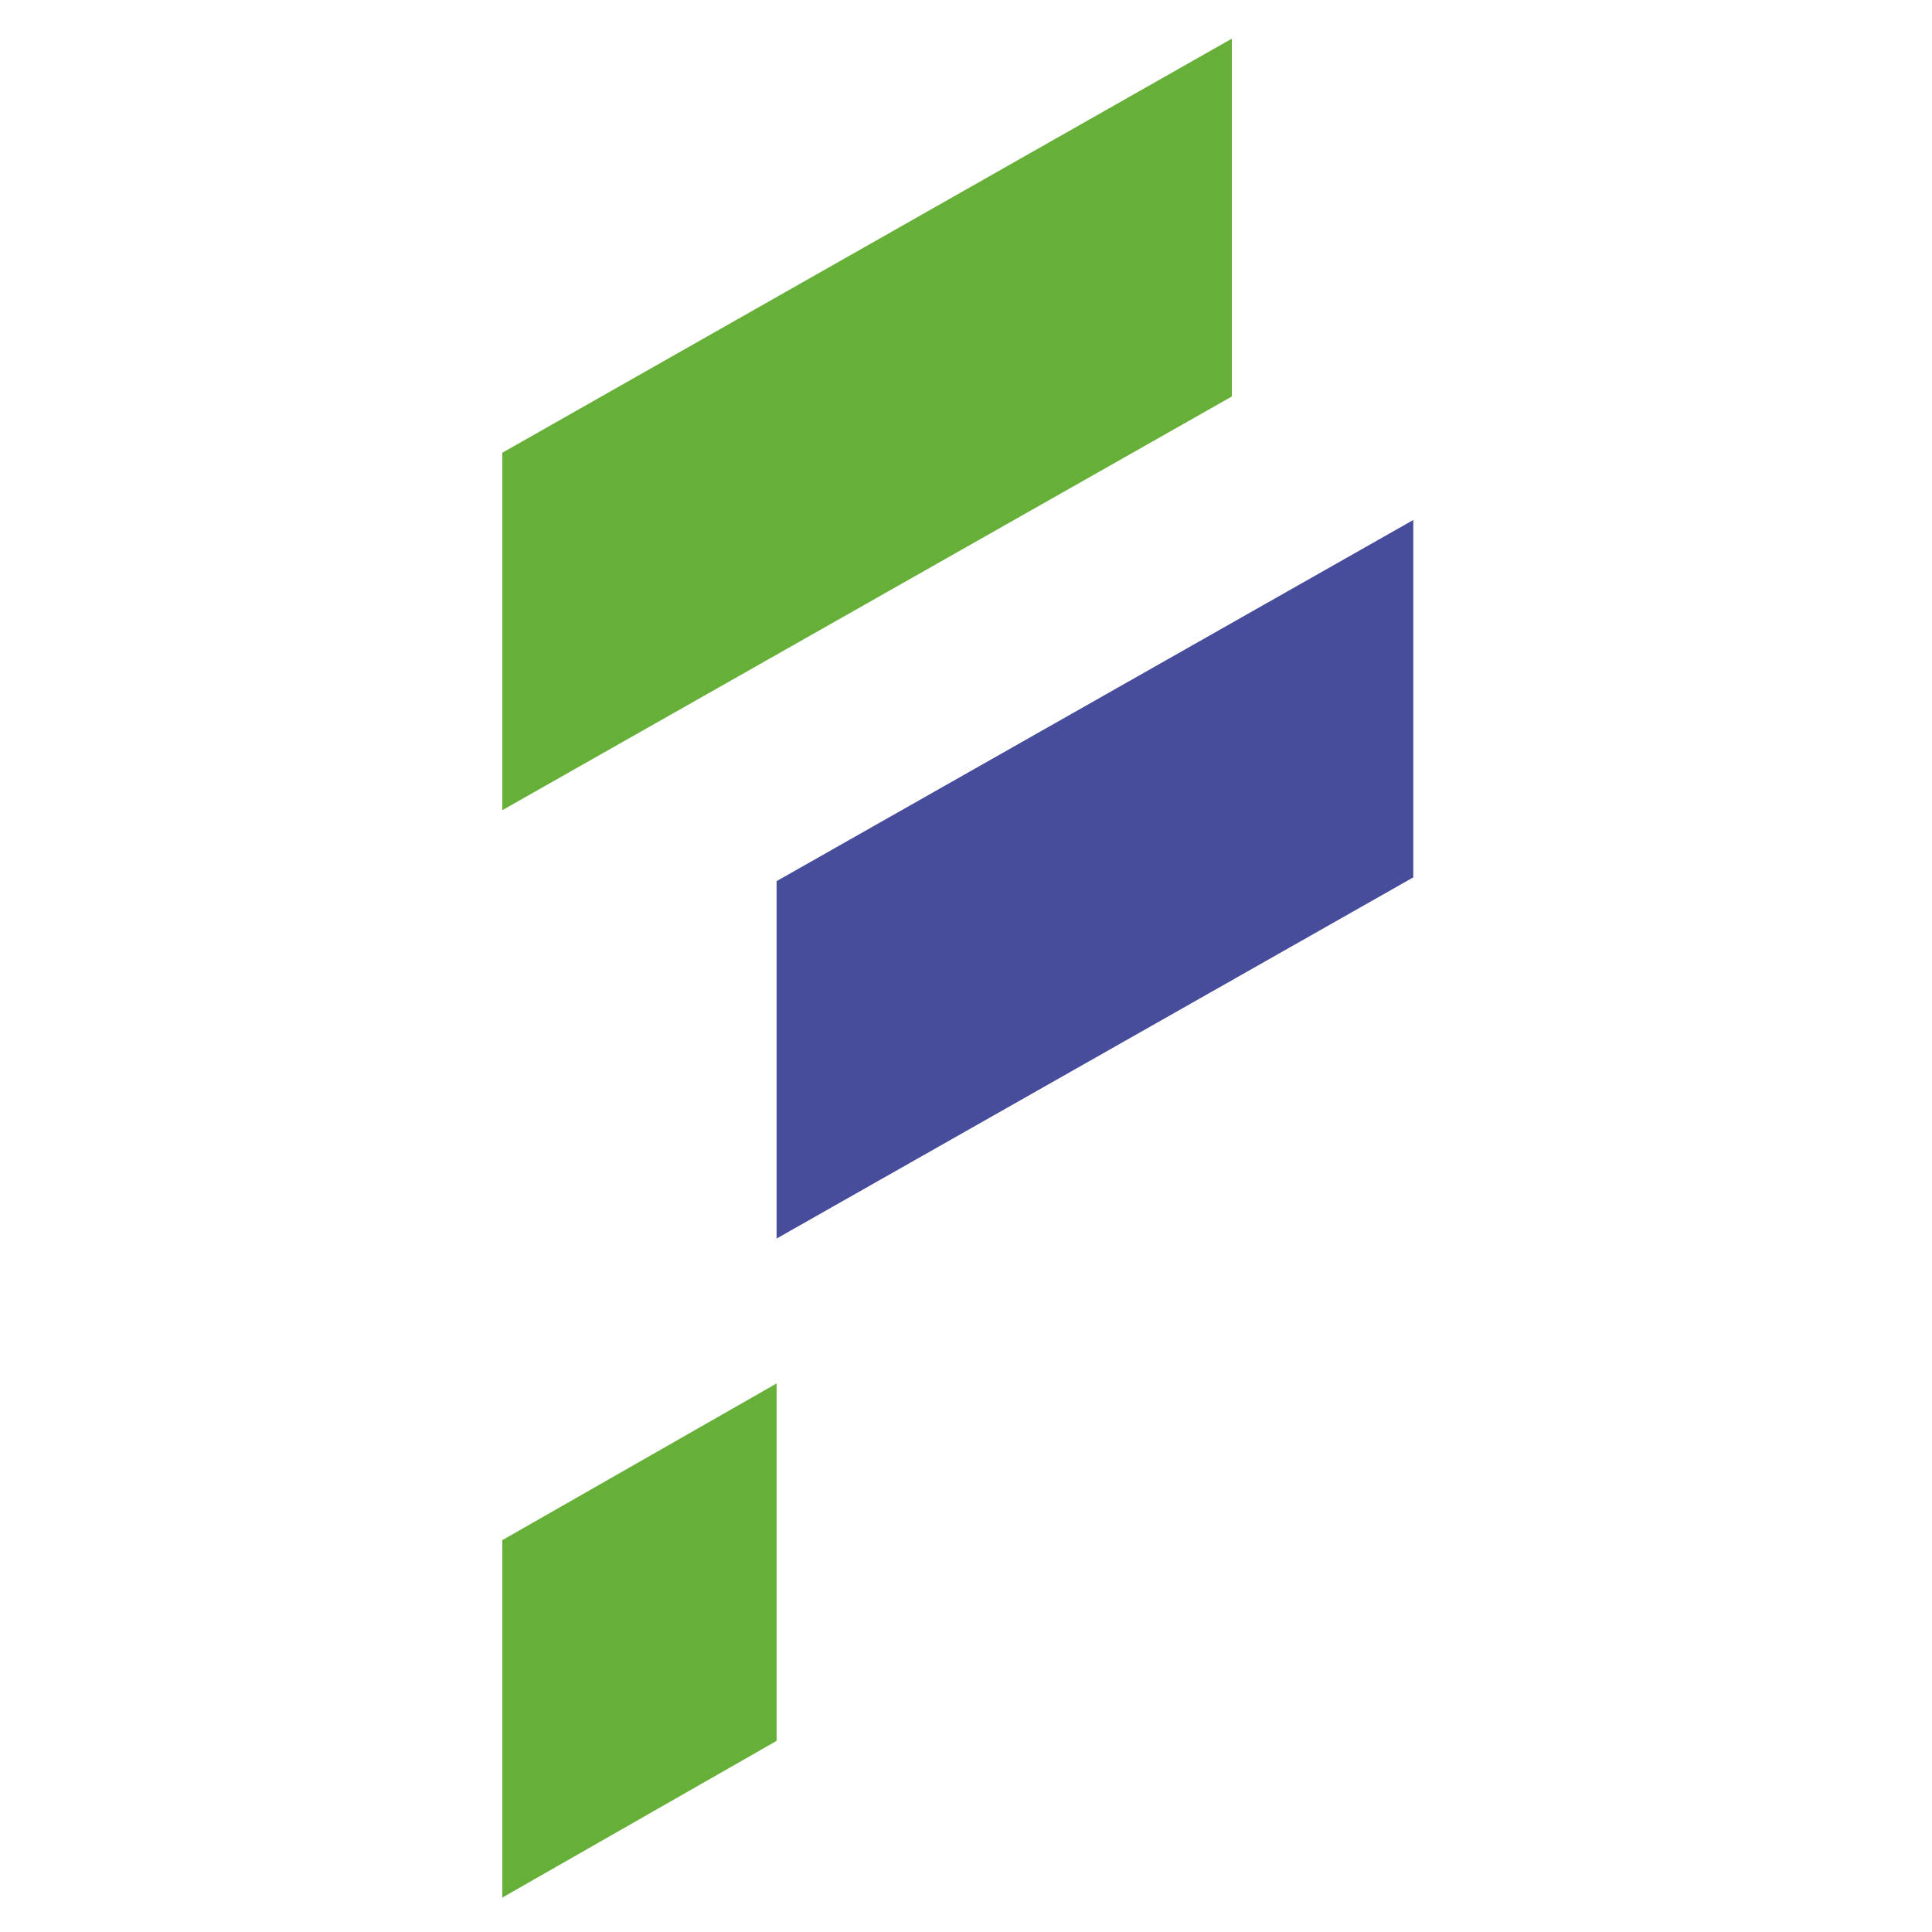
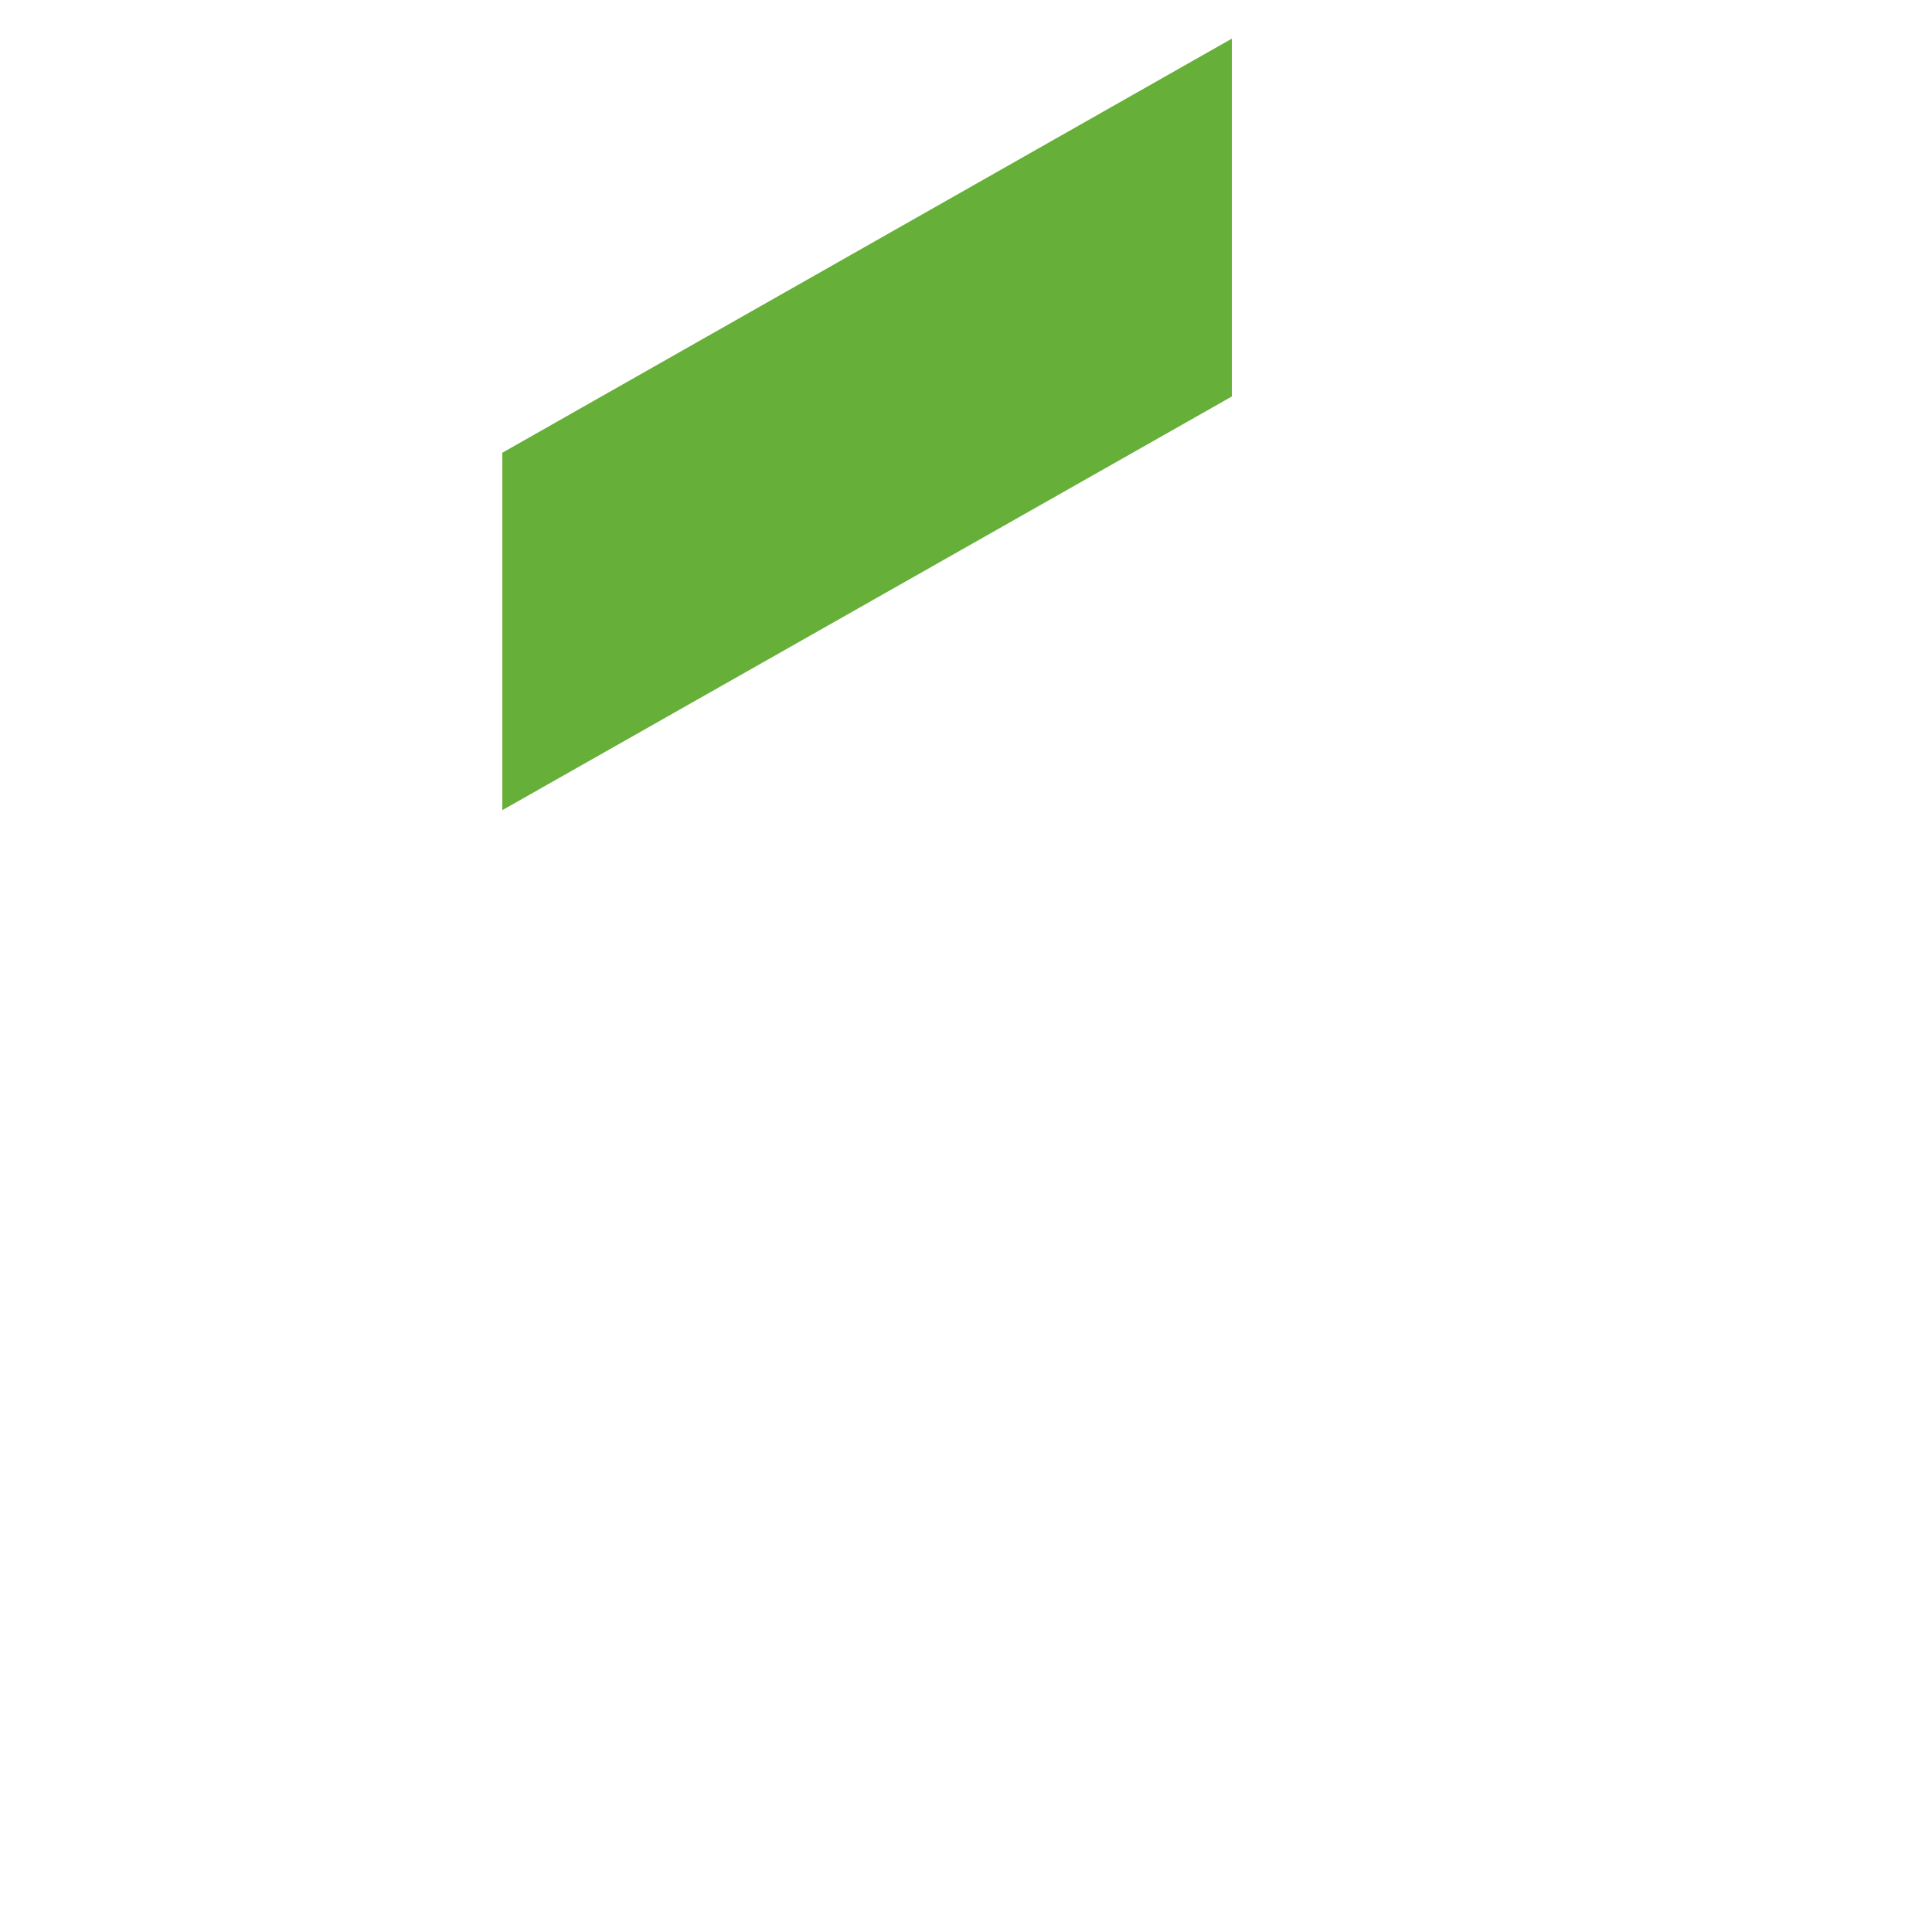
<svg xmlns="http://www.w3.org/2000/svg" width="50" height="50" viewBox="0 0 50 50" fill="none">
-   <path d="M20.098 32.054L36.576 22.706V13.457L20.098 22.804V32.054Z" fill="#484D9B" />
  <path d="M13 20.967L31.88 10.261V1L13 11.717V20.967Z" fill="#66AF38" />
-   <path d="M13 49.109L20.098 45.054V35.804L13 39.859V49.109Z" fill="#66AF38" />
</svg>